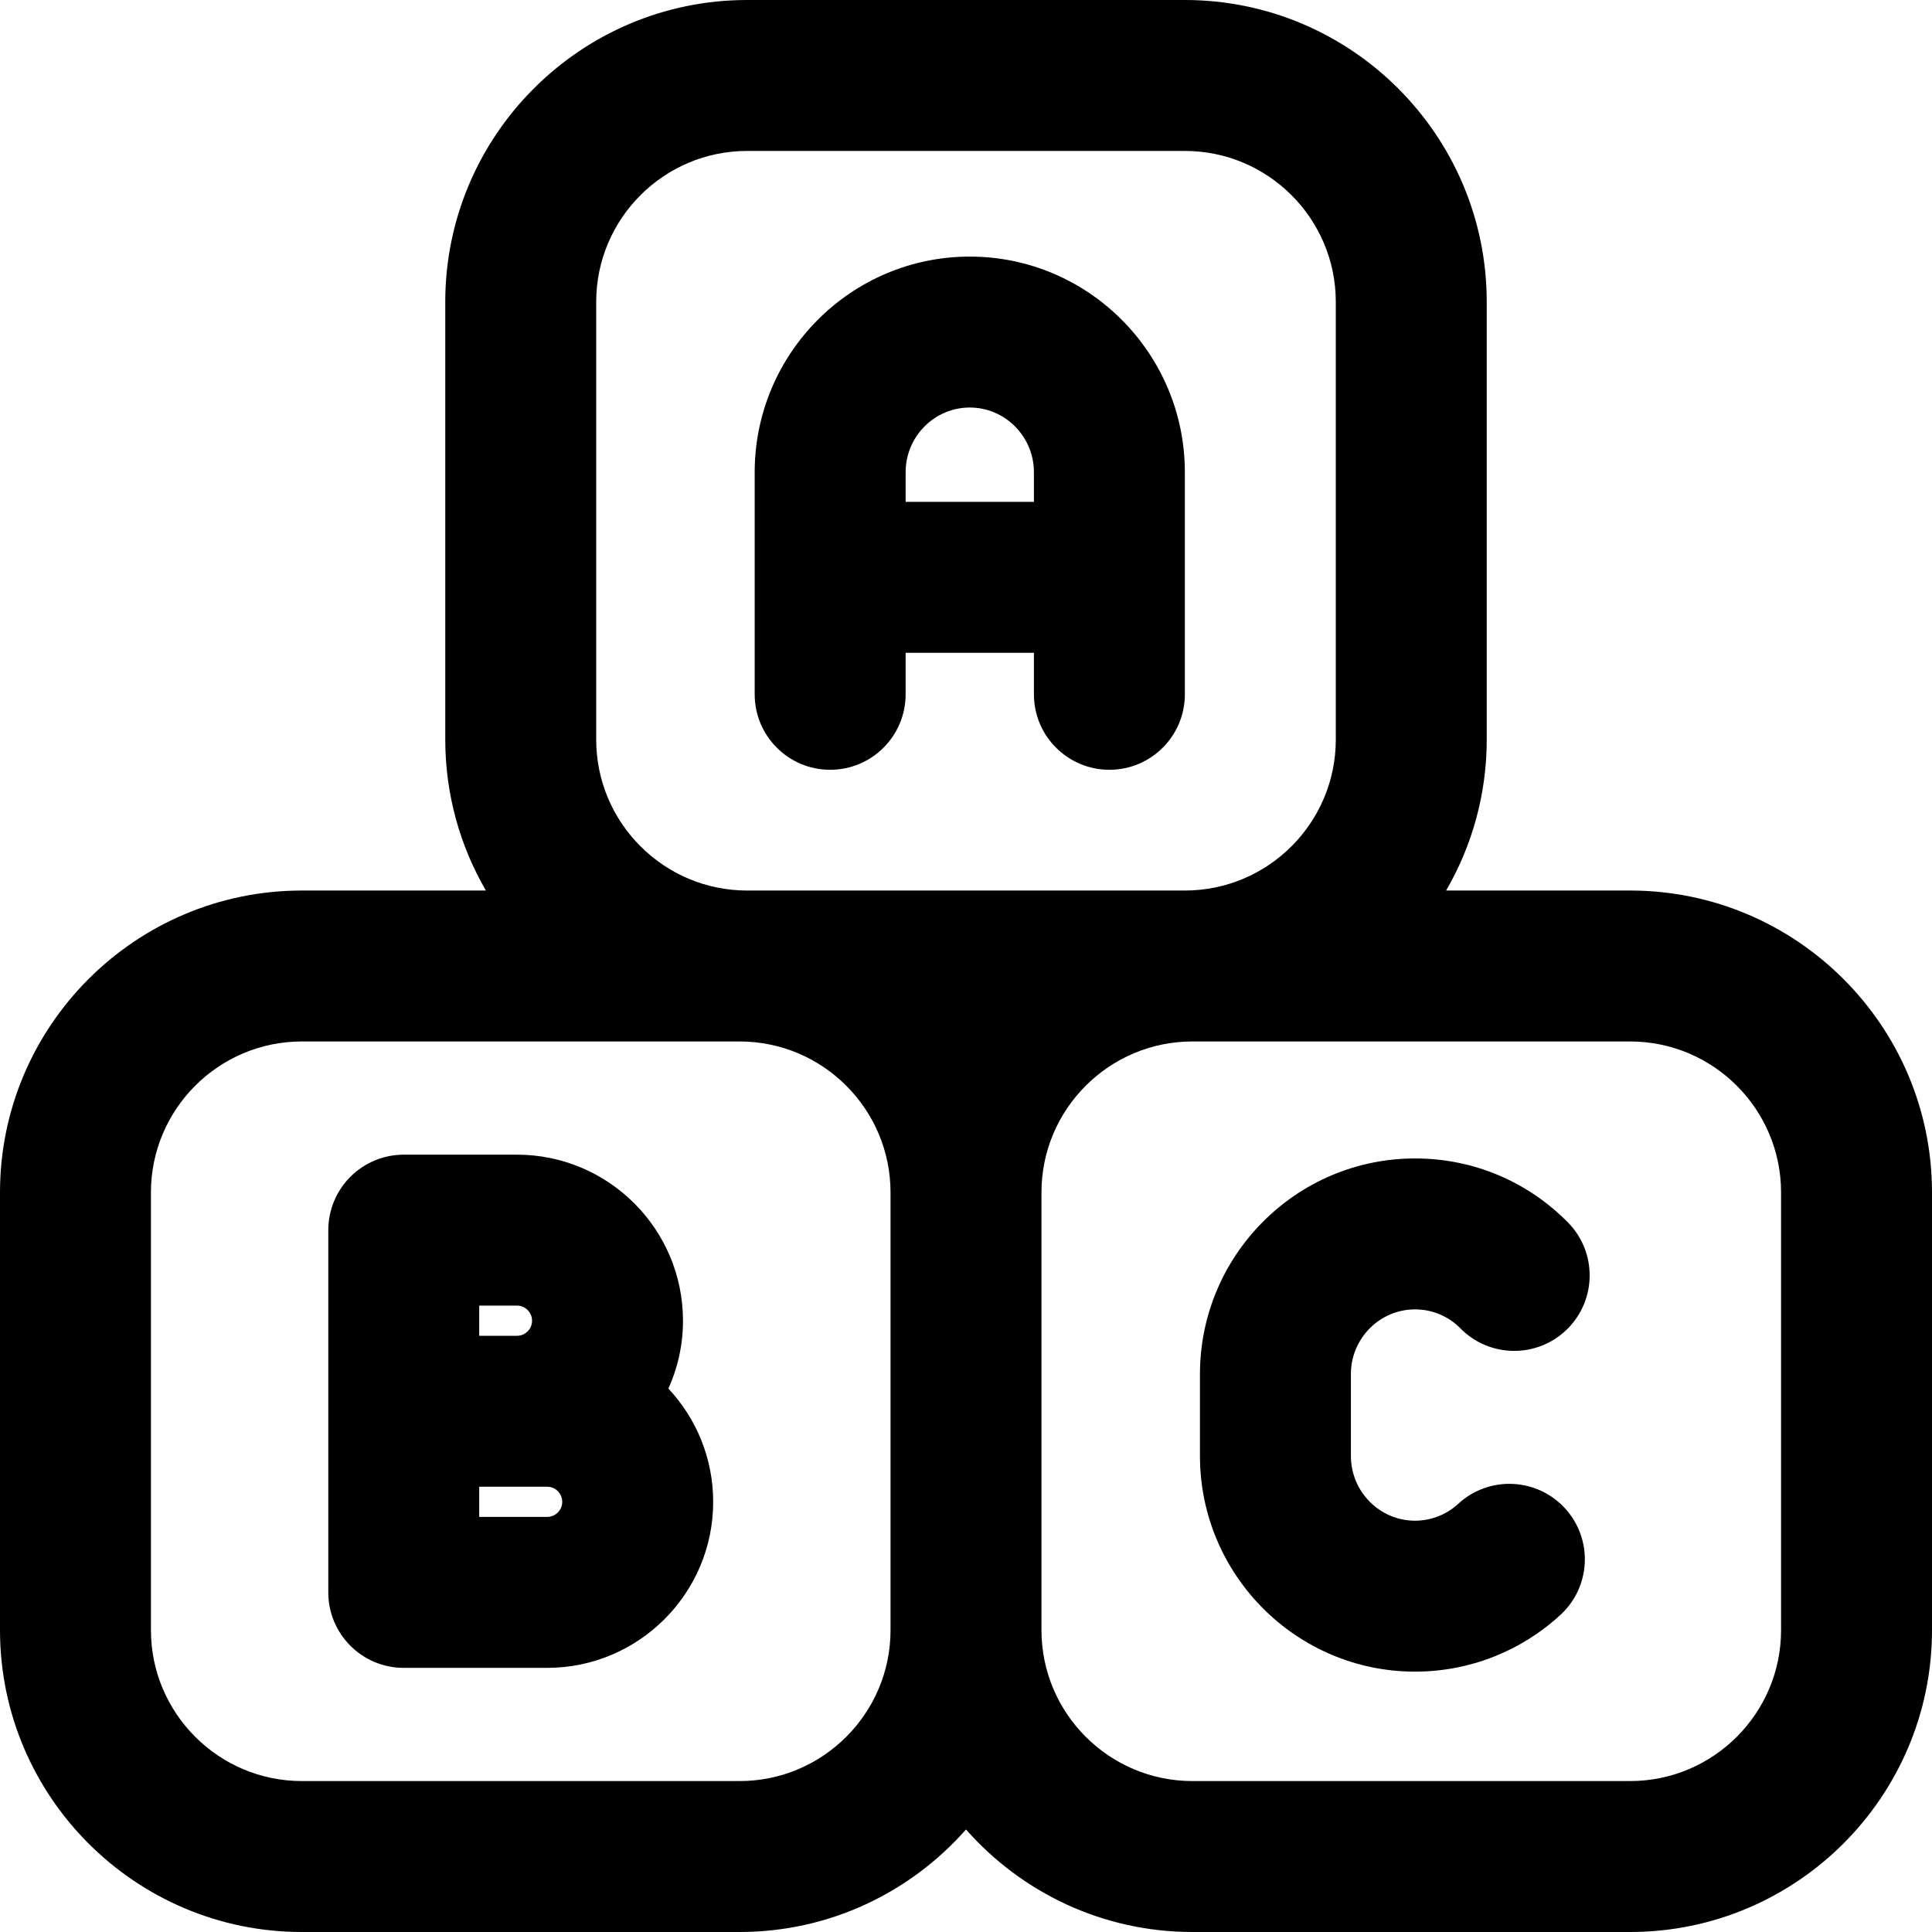
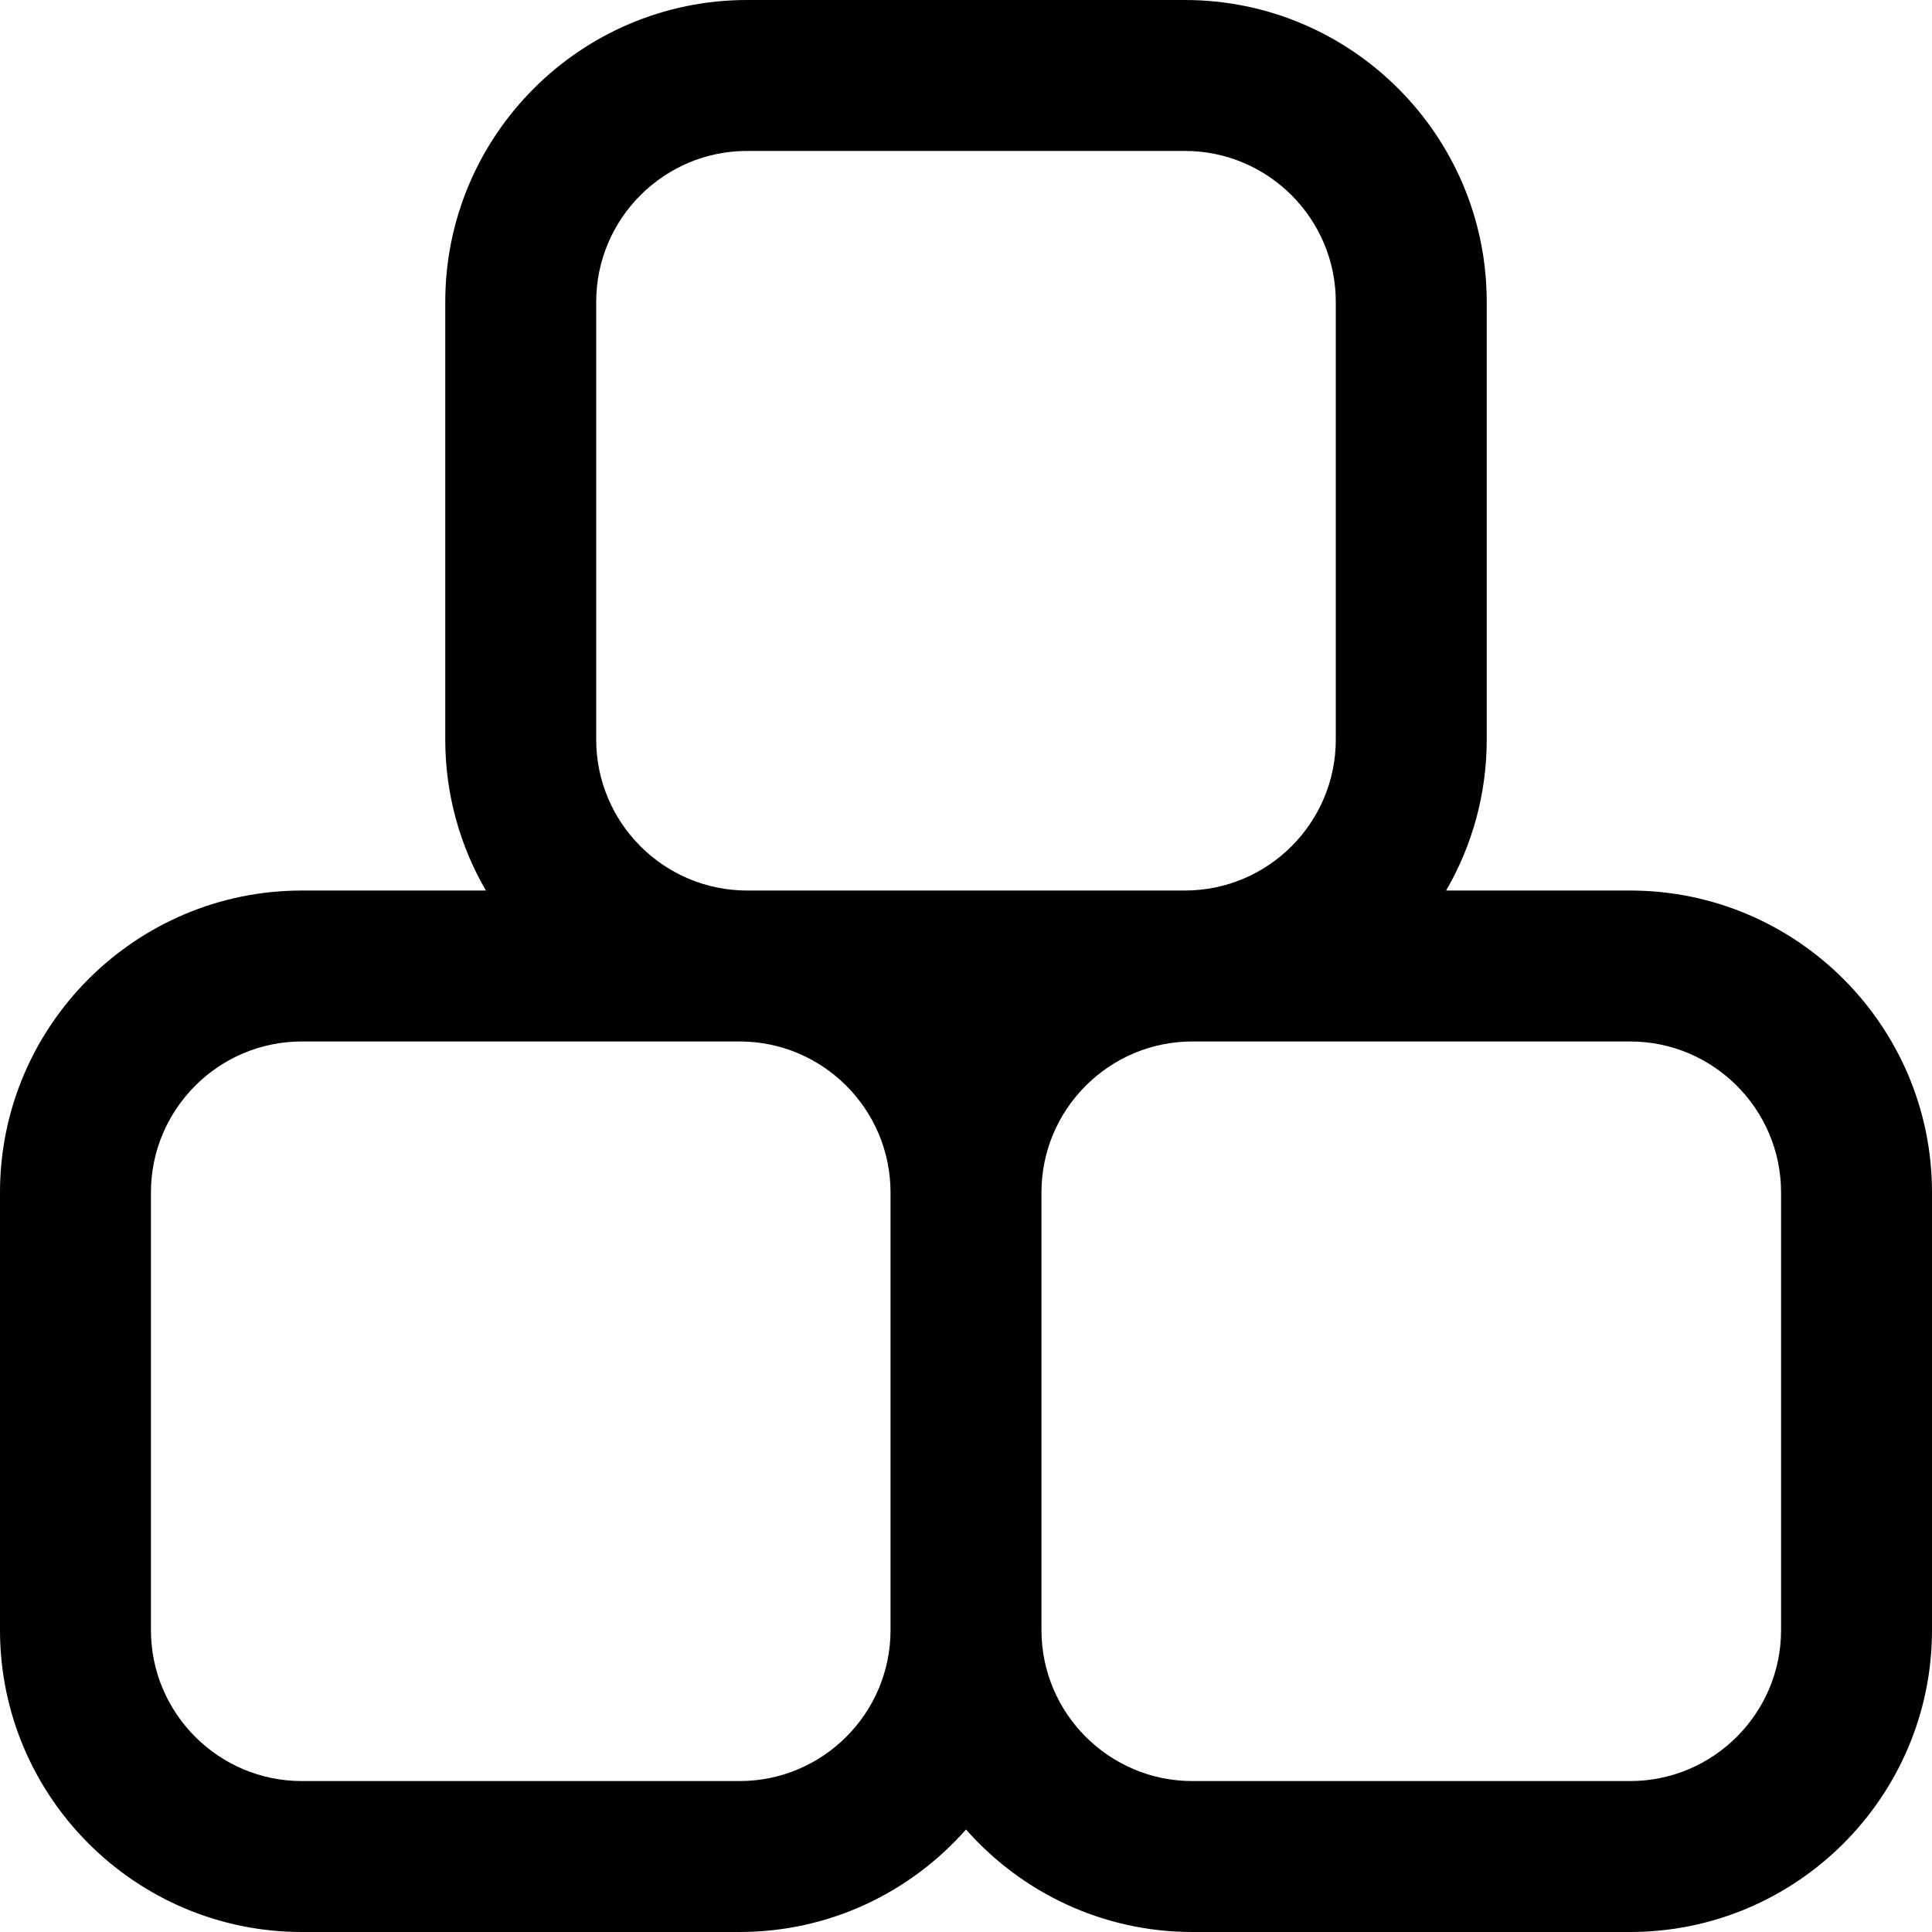
<svg xmlns="http://www.w3.org/2000/svg" version="1.1" id="Capa_1" x="0px" y="0px" viewBox="0 0 512 512" style="enable-background:new 0 0 512 512;" xml:space="preserve">
  <g>
    <g>
      <g>
-         <path d="M314,125.161C314,93.643,288.43,68,257,68s-57,25.643-57,57.161V184c0,11.046,8.954,20,20,20s20-8.954,20-20v-11h34v11     c0,11.046,8.954,20,20,20c11.046,0,20-8.954,20-20V125.161z M274,133h-34v-7.839c0-9.463,7.626-17.161,17-17.161     c9.374,0,17,7.698,17,17.161V133z" />
-         <path d="M375,347c4.552,0,8.83,1.793,12.043,5.05c7.759,7.861,20.422,7.944,28.284,0.184c7.861-7.76,7.943-20.423,0.184-28.284     C404.723,313.02,390.335,307,375,307c-31.43,0-57,25.643-57,57.161v21.678C318,417.357,343.57,443,375,443     c14.319,0,28.01-5.347,38.55-15.056c8.125-7.483,8.644-20.135,1.161-28.26c-7.484-8.125-20.137-8.645-28.26-1.161     C383.316,401.41,379.25,403,375,403c-9.374,0-17-7.698-17-17.161v-21.678C358,354.698,365.626,347,375,347z" />
        <path d="M432,236h-48.763c6.83-11.777,10.763-25.434,10.763-40V80c0-44.112-35.888-80-80-80H198c-44.112,0-80,35.888-80,80v116     c0,14.566,3.932,28.223,10.763,40H80c-44.112,0-80,35.888-80,80v116c0,44.112,35.888,80,80,80h116     c23.877,0,45.329-10.528,60-27.169C270.671,501.472,292.123,512,316,512h116c44.112,0,80-35.888,80-80V316     C512,271.888,476.112,236,432,236z M236,432c0,22.056-17.944,40-40,40H80c-22.056,0-40-17.944-40-40V316     c0-22.056,17.944-40,40-40h116c22.056,0,40,17.944,40,40V432z M198,236c-22.056,0-40-17.944-40-40V80c0-22.056,17.944-40,40-40     h116c22.056,0,40,17.944,40,40v116c0,22.056-17.944,40-40,40H198z M472,432c0,22.056-17.944,40-40,40H316     c-22.056,0-40-17.944-40-40V316c0-22.056,17.944-40,40-40h116c22.056,0,40,17.944,40,40V432z" />
-         <path d="M181,350c0-24.262-19.738-44-44-44h-30c-5.304,0-10.392,2.107-14.142,5.858C89.107,315.608,87,320.696,87,326v96     c0,11.046,8.954,20,20,20h38c24.262,0,44-19.738,44-44c0-11.59-4.512-22.141-11.863-30.008C179.612,362.495,181,356.408,181,350z      M127,346h10c2.206,0,4,1.794,4,4s-1.794,4-4,4h-10V346z M145,402h-18v-8h18c2.206,0,4,1.794,4,4S147.206,402,145,402z" />
      </g>
    </g>
  </g>
  <g>
</g>
  <g>
</g>
  <g>
</g>
  <g>
</g>
  <g>
</g>
  <g>
</g>
  <g>
</g>
  <g>
</g>
  <g>
</g>
  <g>
</g>
  <g>
</g>
  <g>
</g>
  <g>
</g>
  <g>
</g>
  <g>
</g>
</svg>